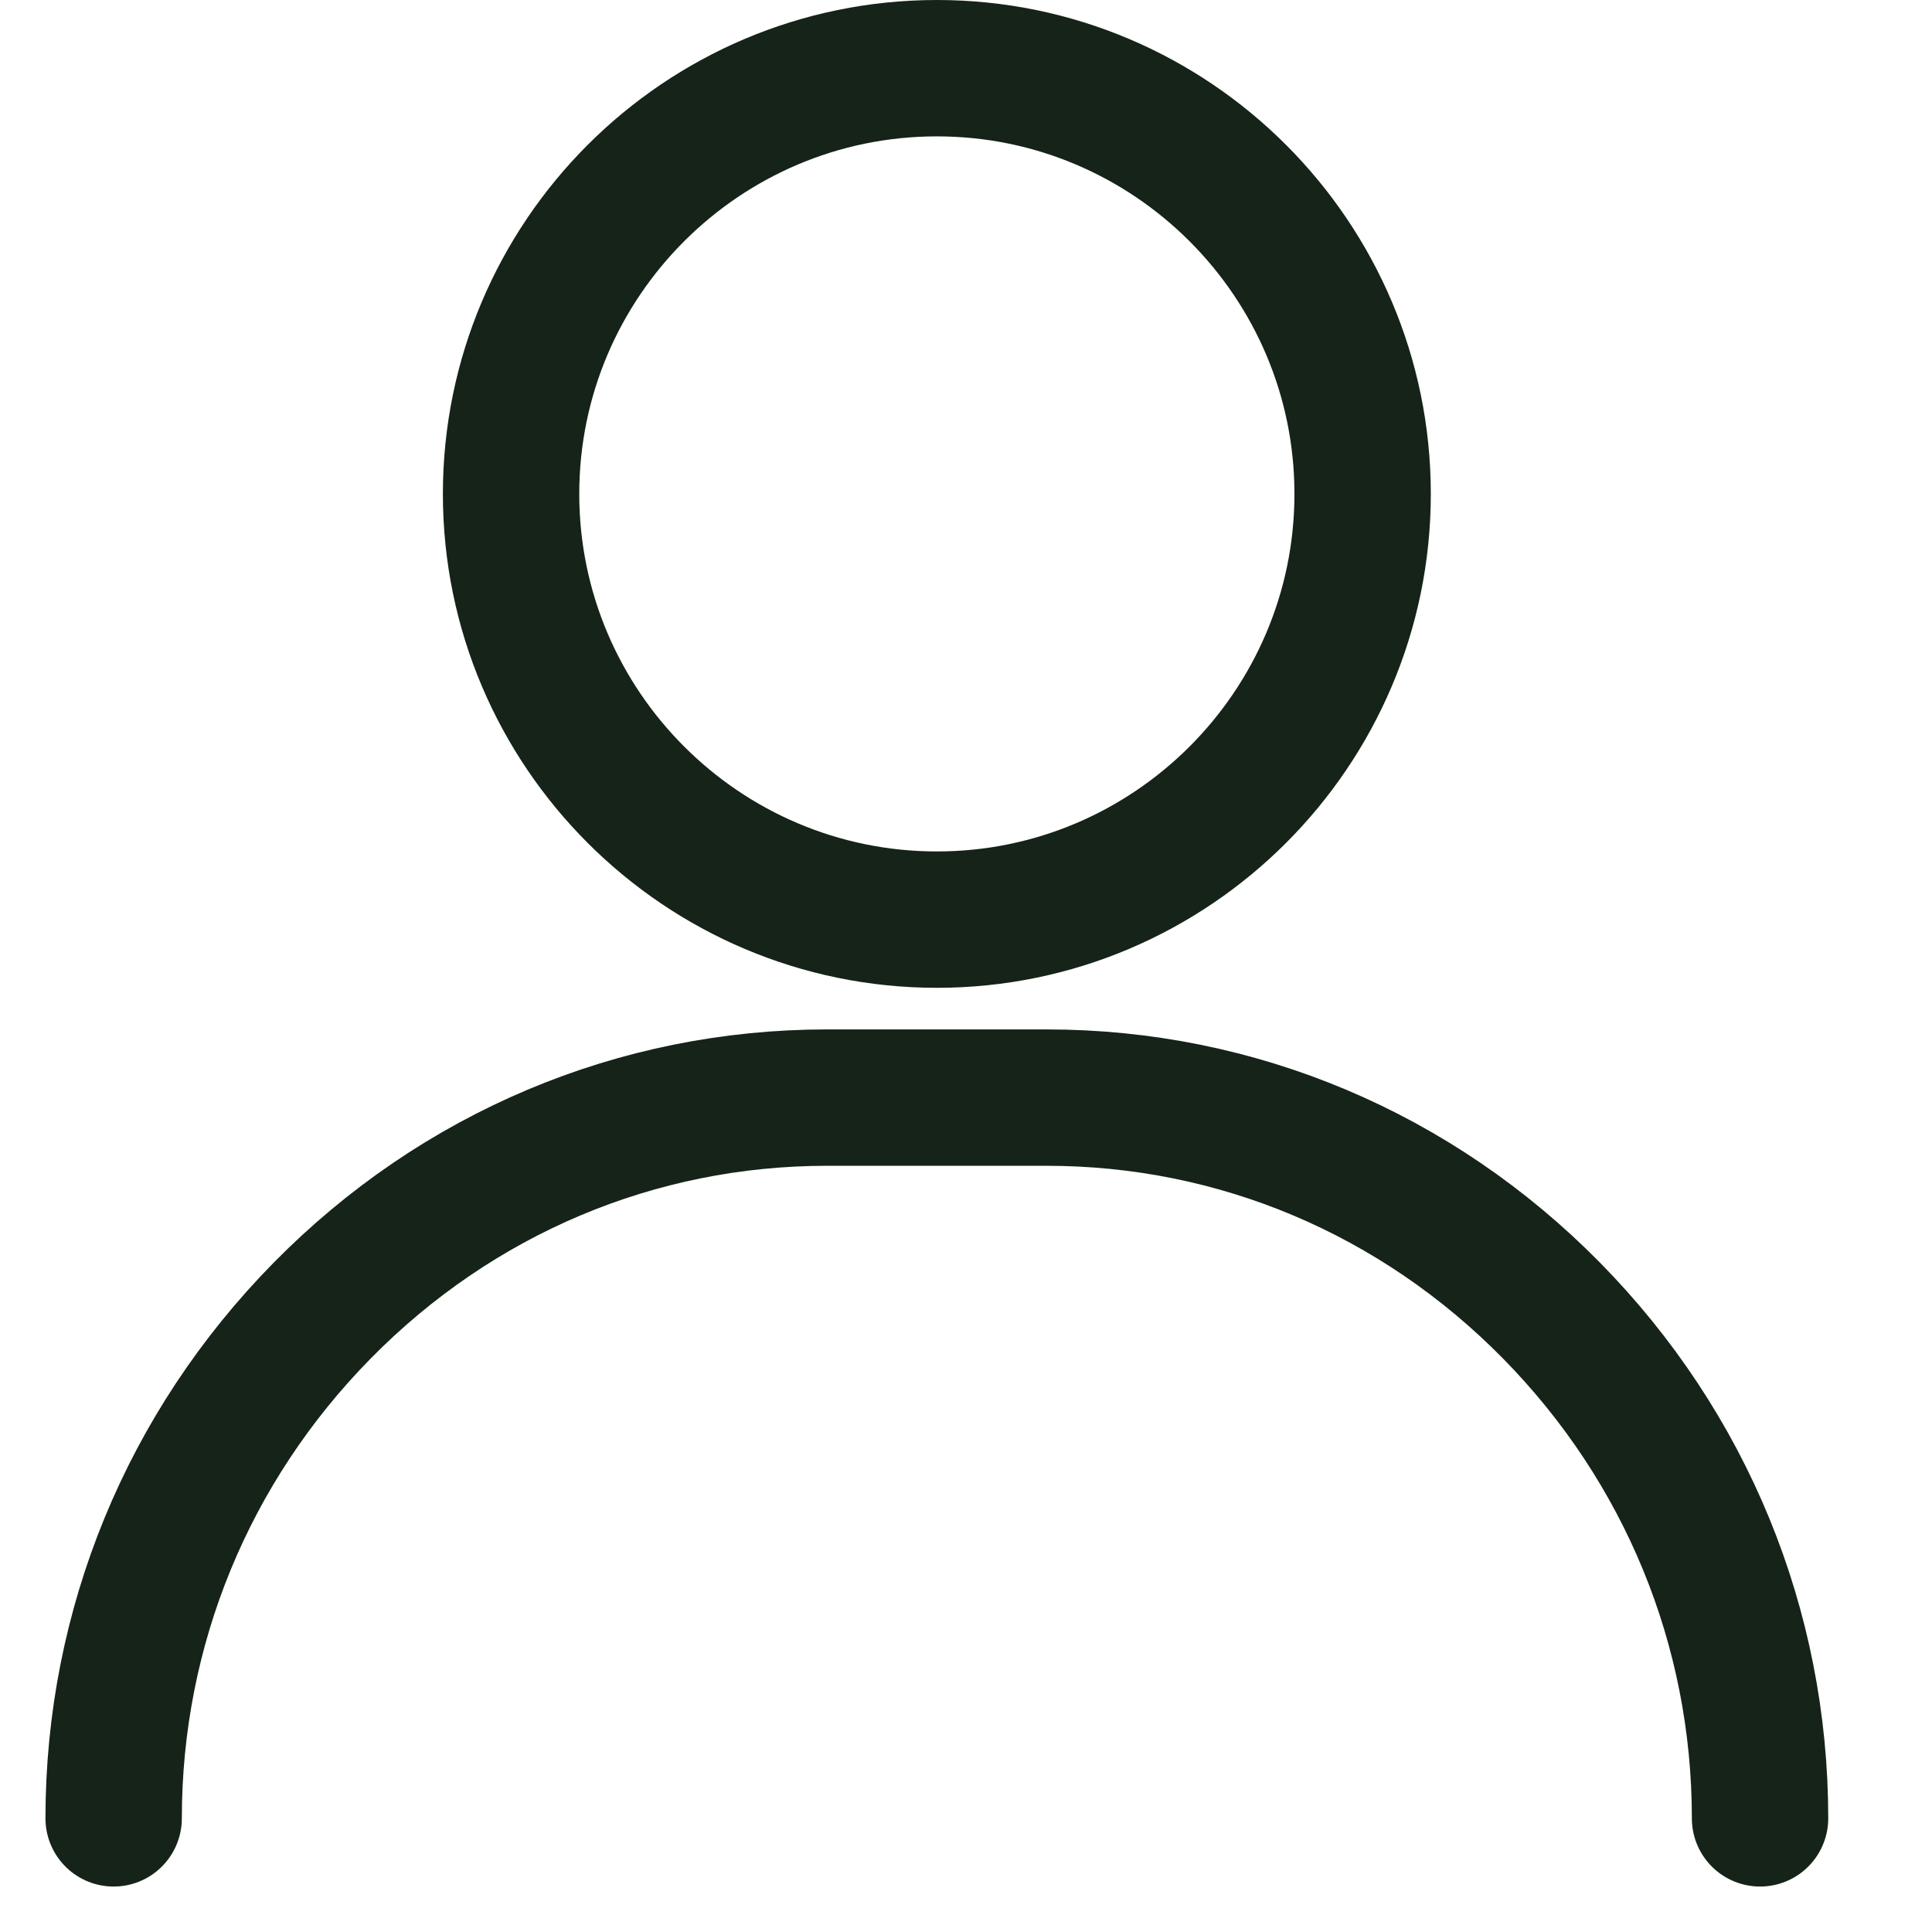
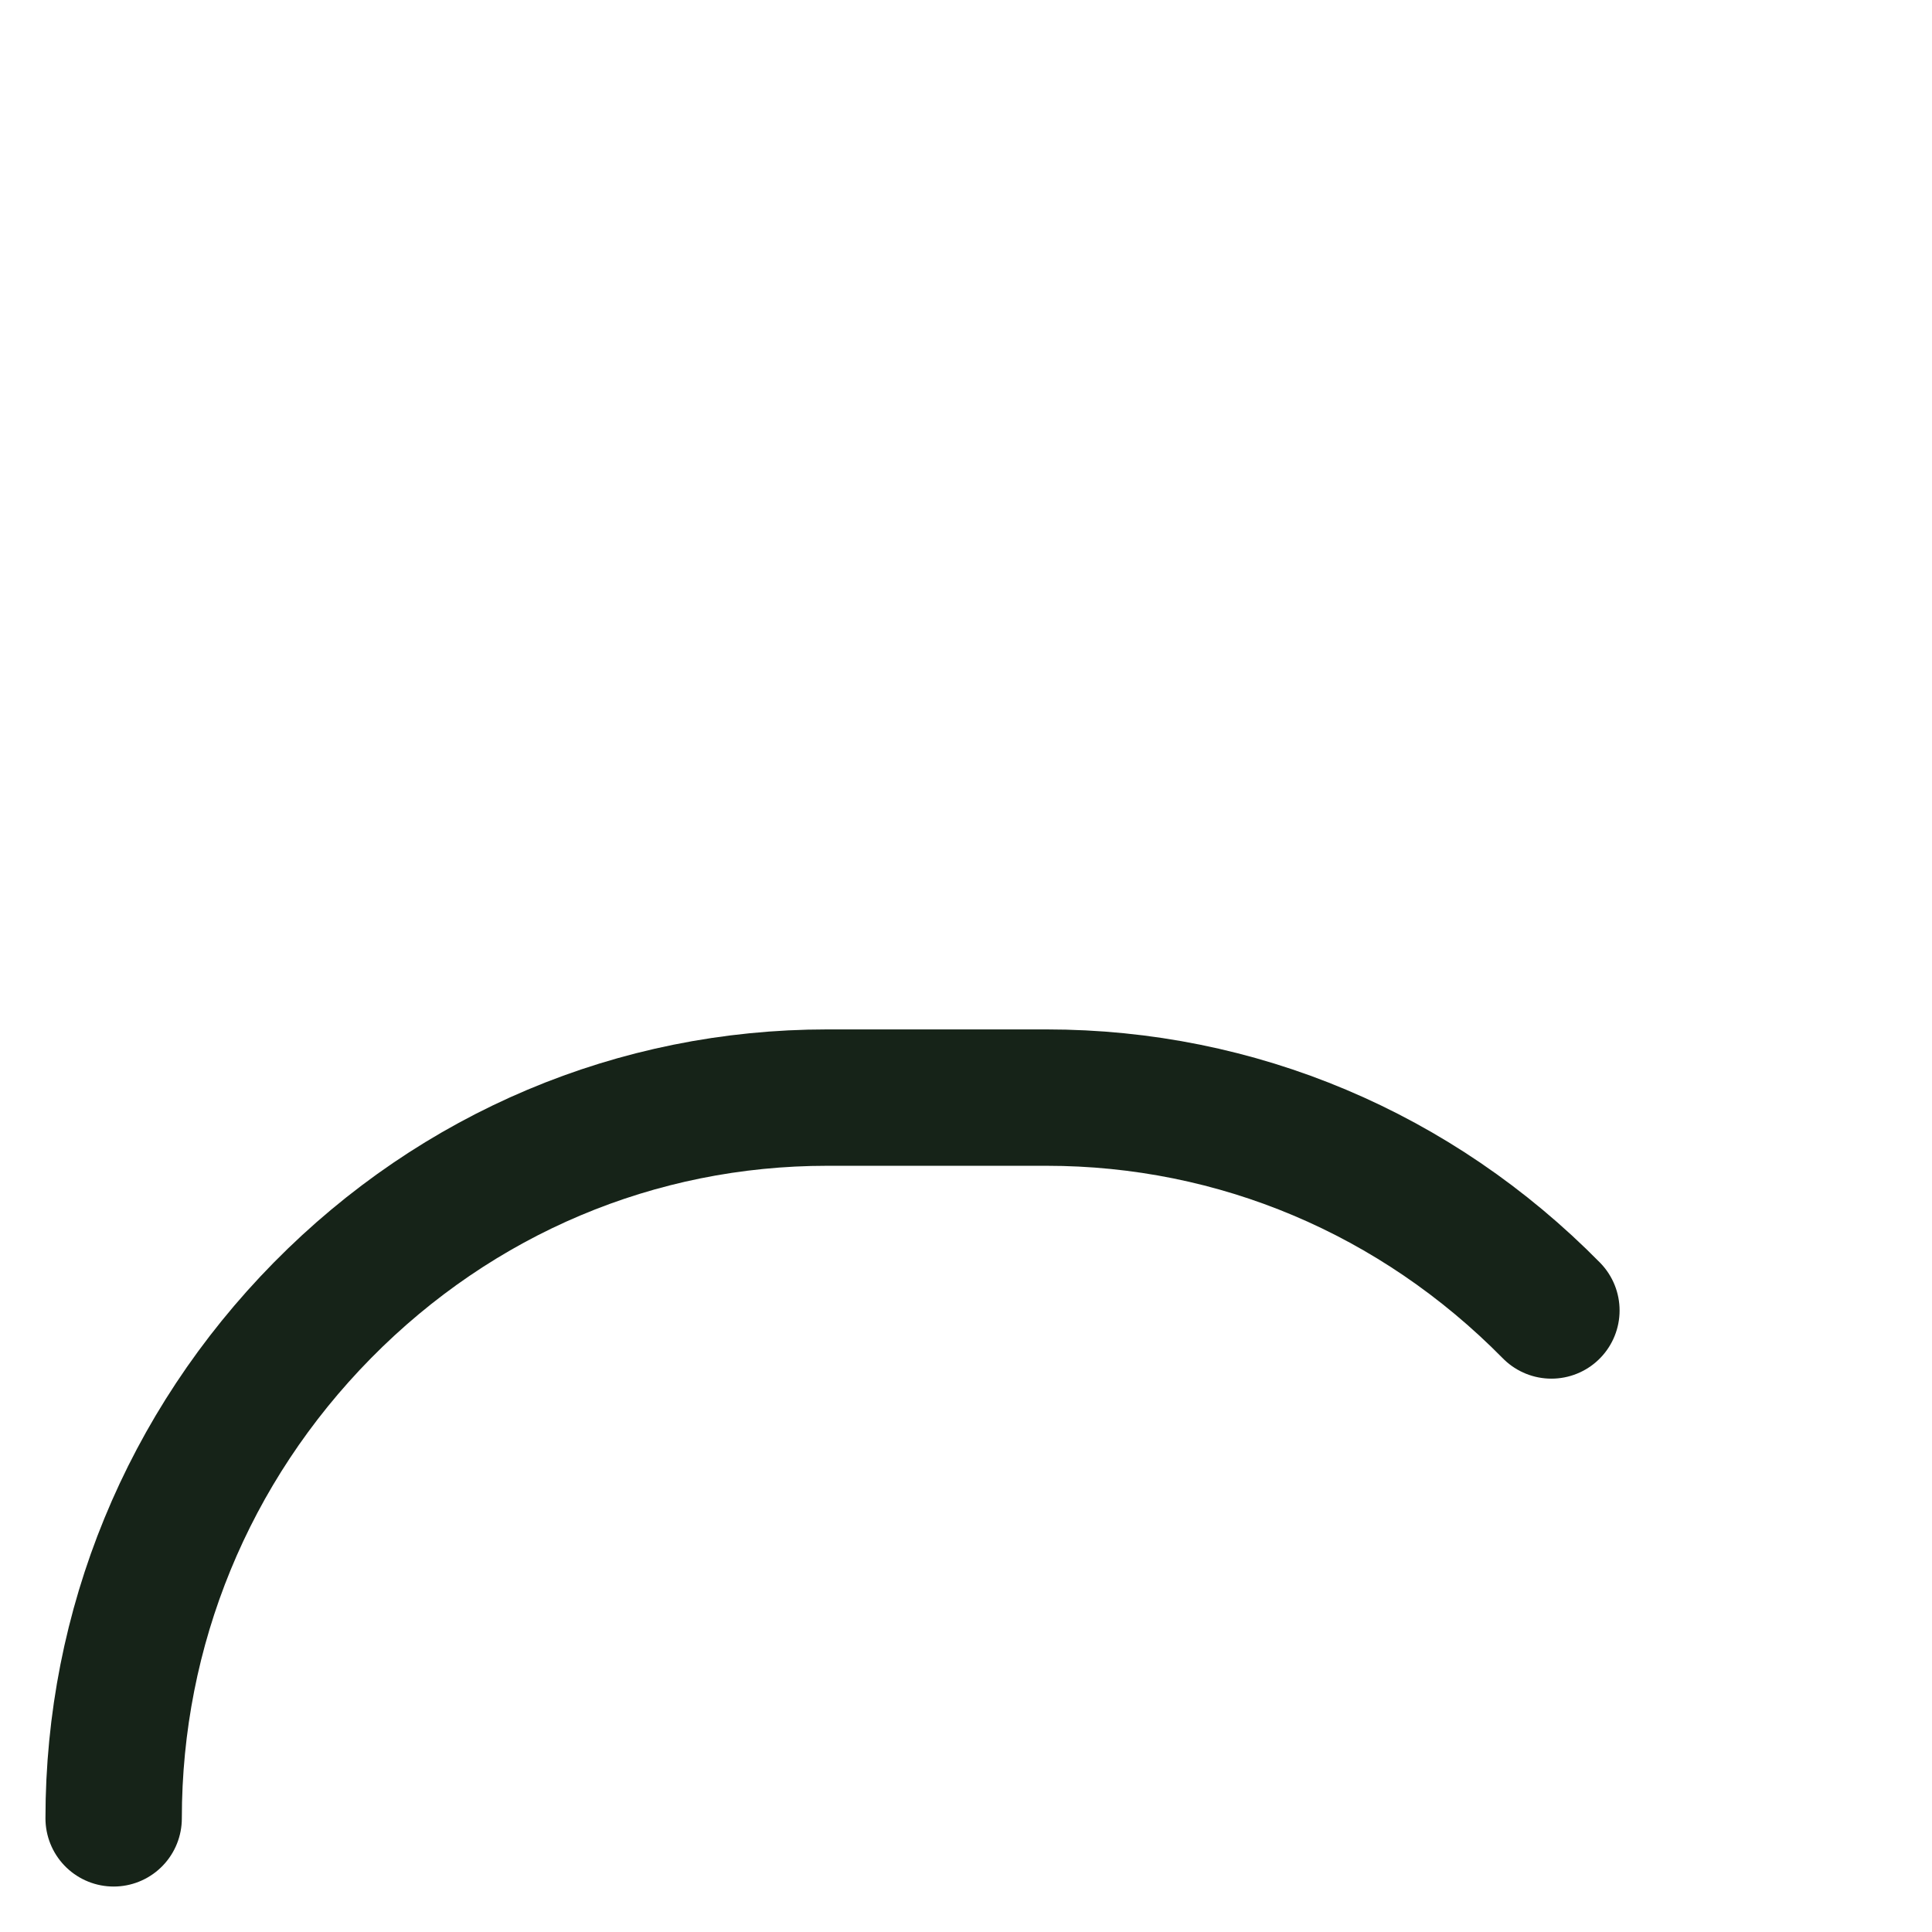
<svg xmlns="http://www.w3.org/2000/svg" width="17" height="17" viewBox="0 0 17 17" fill="none">
-   <path d="M4.497 4.346C4.497 2.281 6.178 0.6 8.244 0.6C10.309 0.6 11.99 2.281 11.99 4.346C11.99 6.411 10.309 8.092 8.244 8.092C6.178 8.092 4.497 6.411 4.497 4.346Z" stroke="#162318" stroke-width="1.2" />
-   <path d="M1 16C1 14.321 1.652 12.734 2.836 11.531C4.026 10.323 5.603 9.658 7.278 9.658H9.209C10.884 9.658 12.461 10.323 13.651 11.531C14.835 12.734 15.487 14.321 15.487 16" stroke="#162318" stroke-width="1.2" stroke-linecap="round" />
+   <path d="M1 16C1 14.321 1.652 12.734 2.836 11.531C4.026 10.323 5.603 9.658 7.278 9.658H9.209C10.884 9.658 12.461 10.323 13.651 11.531" stroke="#162318" stroke-width="1.2" stroke-linecap="round" />
</svg>